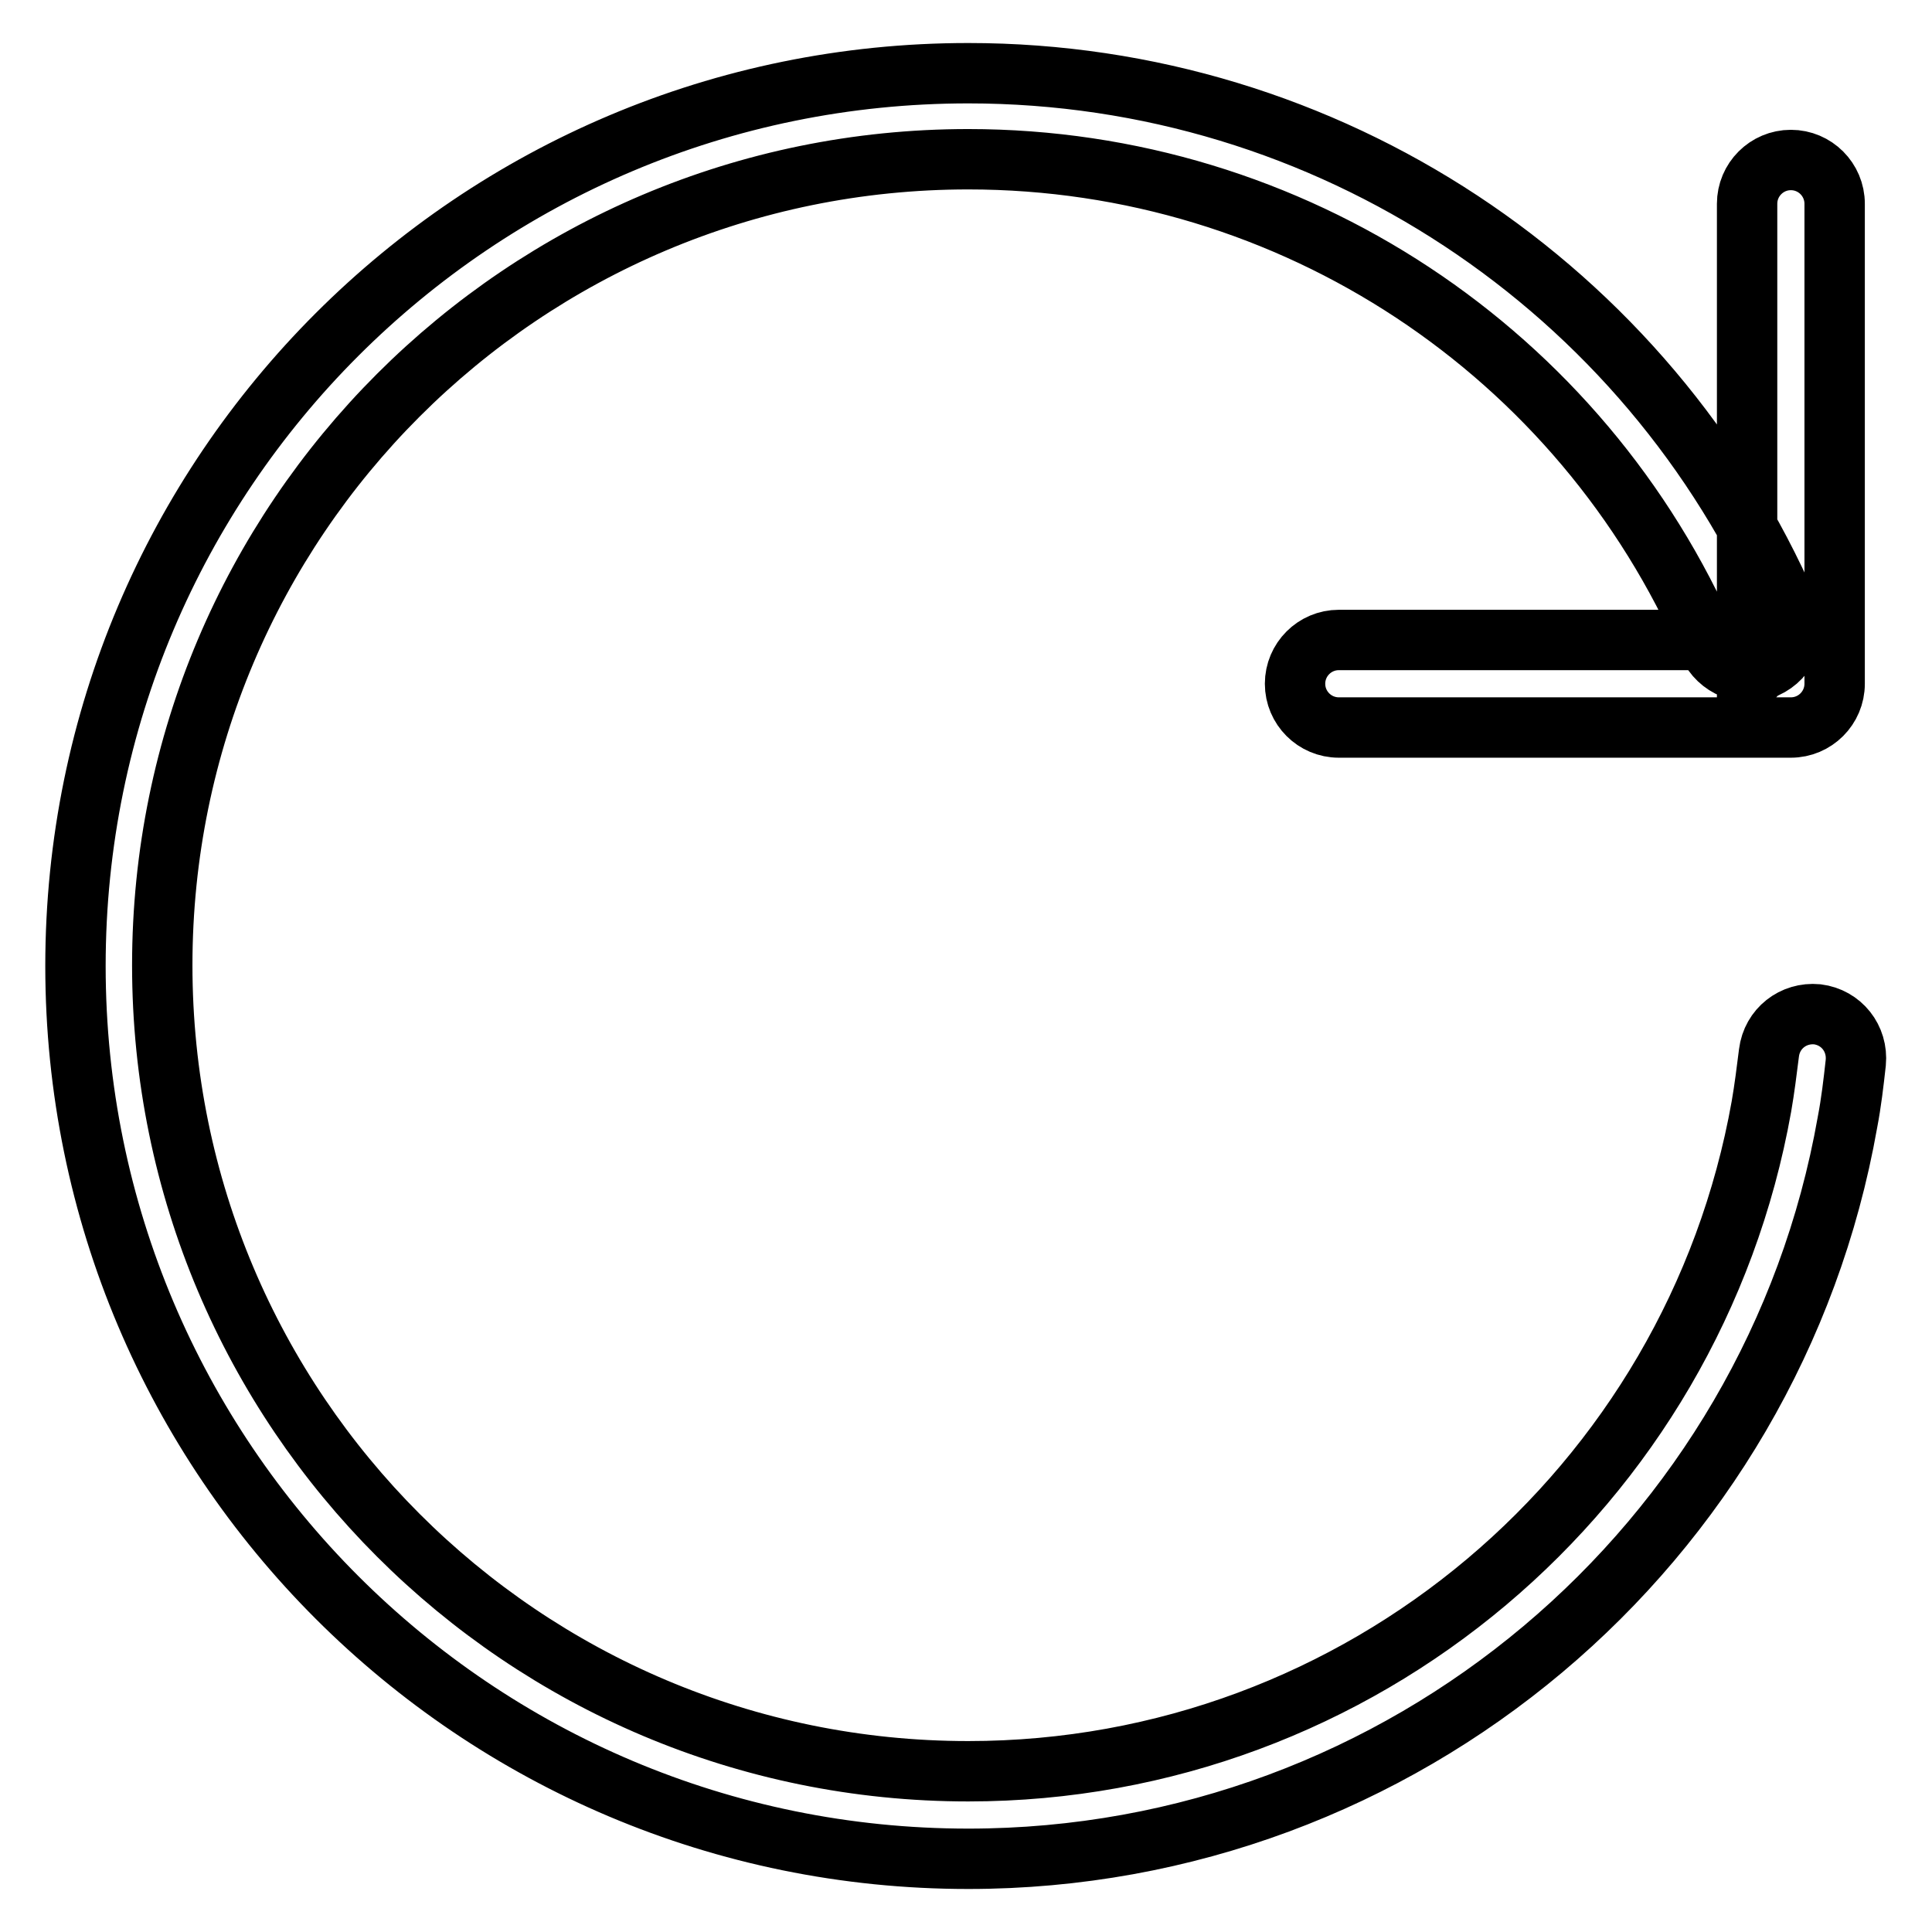
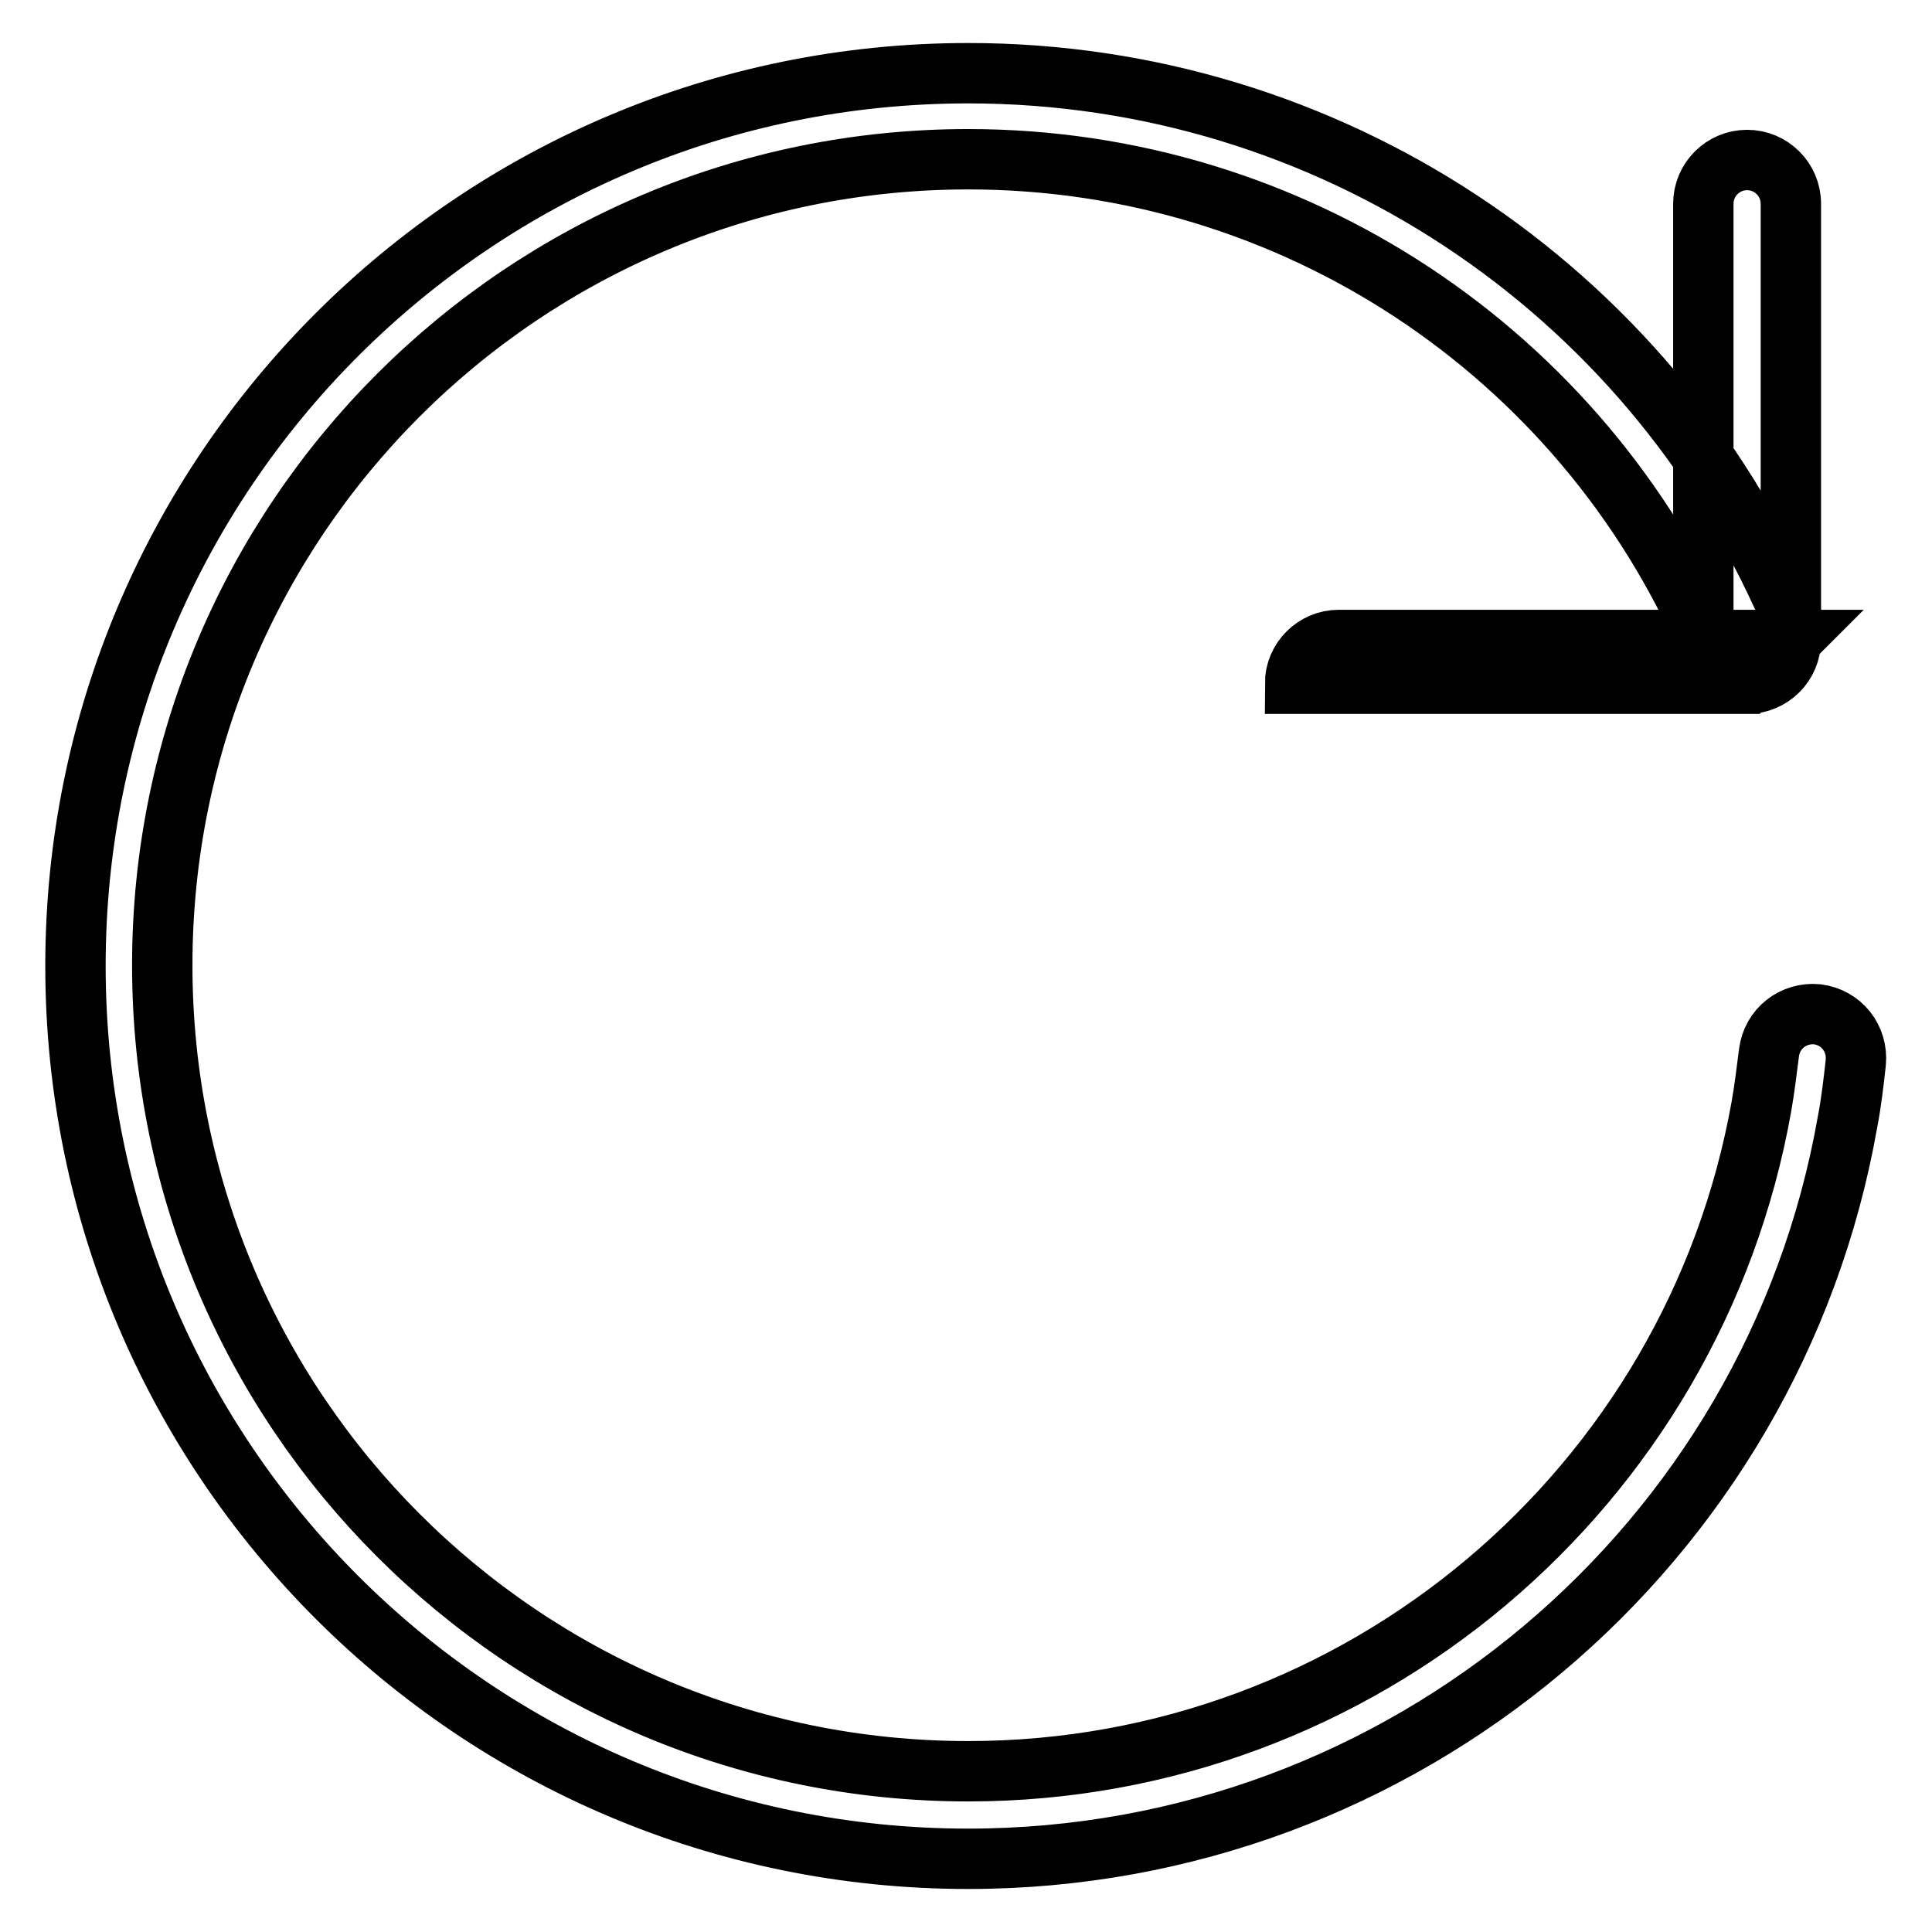
<svg xmlns="http://www.w3.org/2000/svg" version="1.1" x="0px" y="0px" viewBox="0 0 256 256" enable-background="new 0 0 256 256" xml:space="preserve">
  <g>
-     <path stroke-width="8" fill-opacity="0" stroke="#000000" d="M128.3,9.7C63,9.7,10,62.6,10,128s53,118.3,118.3,118.3c57.6,0,106.6-41.5,116.5-97.6 c0.5-2.6,0.8-5.2,1.1-7.9c0.3-3.2-1.9-6-5.1-6.4c-3.2-0.3-6,1.9-6.4,5.1c-0.3,2.4-0.6,4.8-1,7.1c-9,50.6-53.1,88.1-105.1,88.1 c-59,0-106.8-47.8-106.8-106.8c0-59,47.8-106.8,106.8-106.8c43,0,81.3,25.6,98.1,64.4c1.3,2.9,4.7,4.3,7.6,3c2.9-1.3,4.3-4.7,3-7.6 C218.4,38.1,176,9.7,128.3,9.7z M231.5,90.6l5.8-5.8h-59.9c-3.2,0-5.8,2.6-5.8,5.8c0,3.2,2.6,5.8,5.8,5.8h59.9 c3.2,0,5.8-2.6,5.8-5.8V27c0-3.2-2.6-5.8-5.8-5.8s-5.8,2.6-5.8,5.8V90.6z" />
+     <path stroke-width="8" fill-opacity="0" stroke="#000000" d="M128.3,9.7C63,9.7,10,62.6,10,128s53,118.3,118.3,118.3c57.6,0,106.6-41.5,116.5-97.6 c0.5-2.6,0.8-5.2,1.1-7.9c0.3-3.2-1.9-6-5.1-6.4c-3.2-0.3-6,1.9-6.4,5.1c-0.3,2.4-0.6,4.8-1,7.1c-9,50.6-53.1,88.1-105.1,88.1 c-59,0-106.8-47.8-106.8-106.8c0-59,47.8-106.8,106.8-106.8c43,0,81.3,25.6,98.1,64.4c1.3,2.9,4.7,4.3,7.6,3c2.9-1.3,4.3-4.7,3-7.6 C218.4,38.1,176,9.7,128.3,9.7z M231.5,90.6l5.8-5.8h-59.9c-3.2,0-5.8,2.6-5.8,5.8h59.9 c3.2,0,5.8-2.6,5.8-5.8V27c0-3.2-2.6-5.8-5.8-5.8s-5.8,2.6-5.8,5.8V90.6z" />
  </g>
</svg>